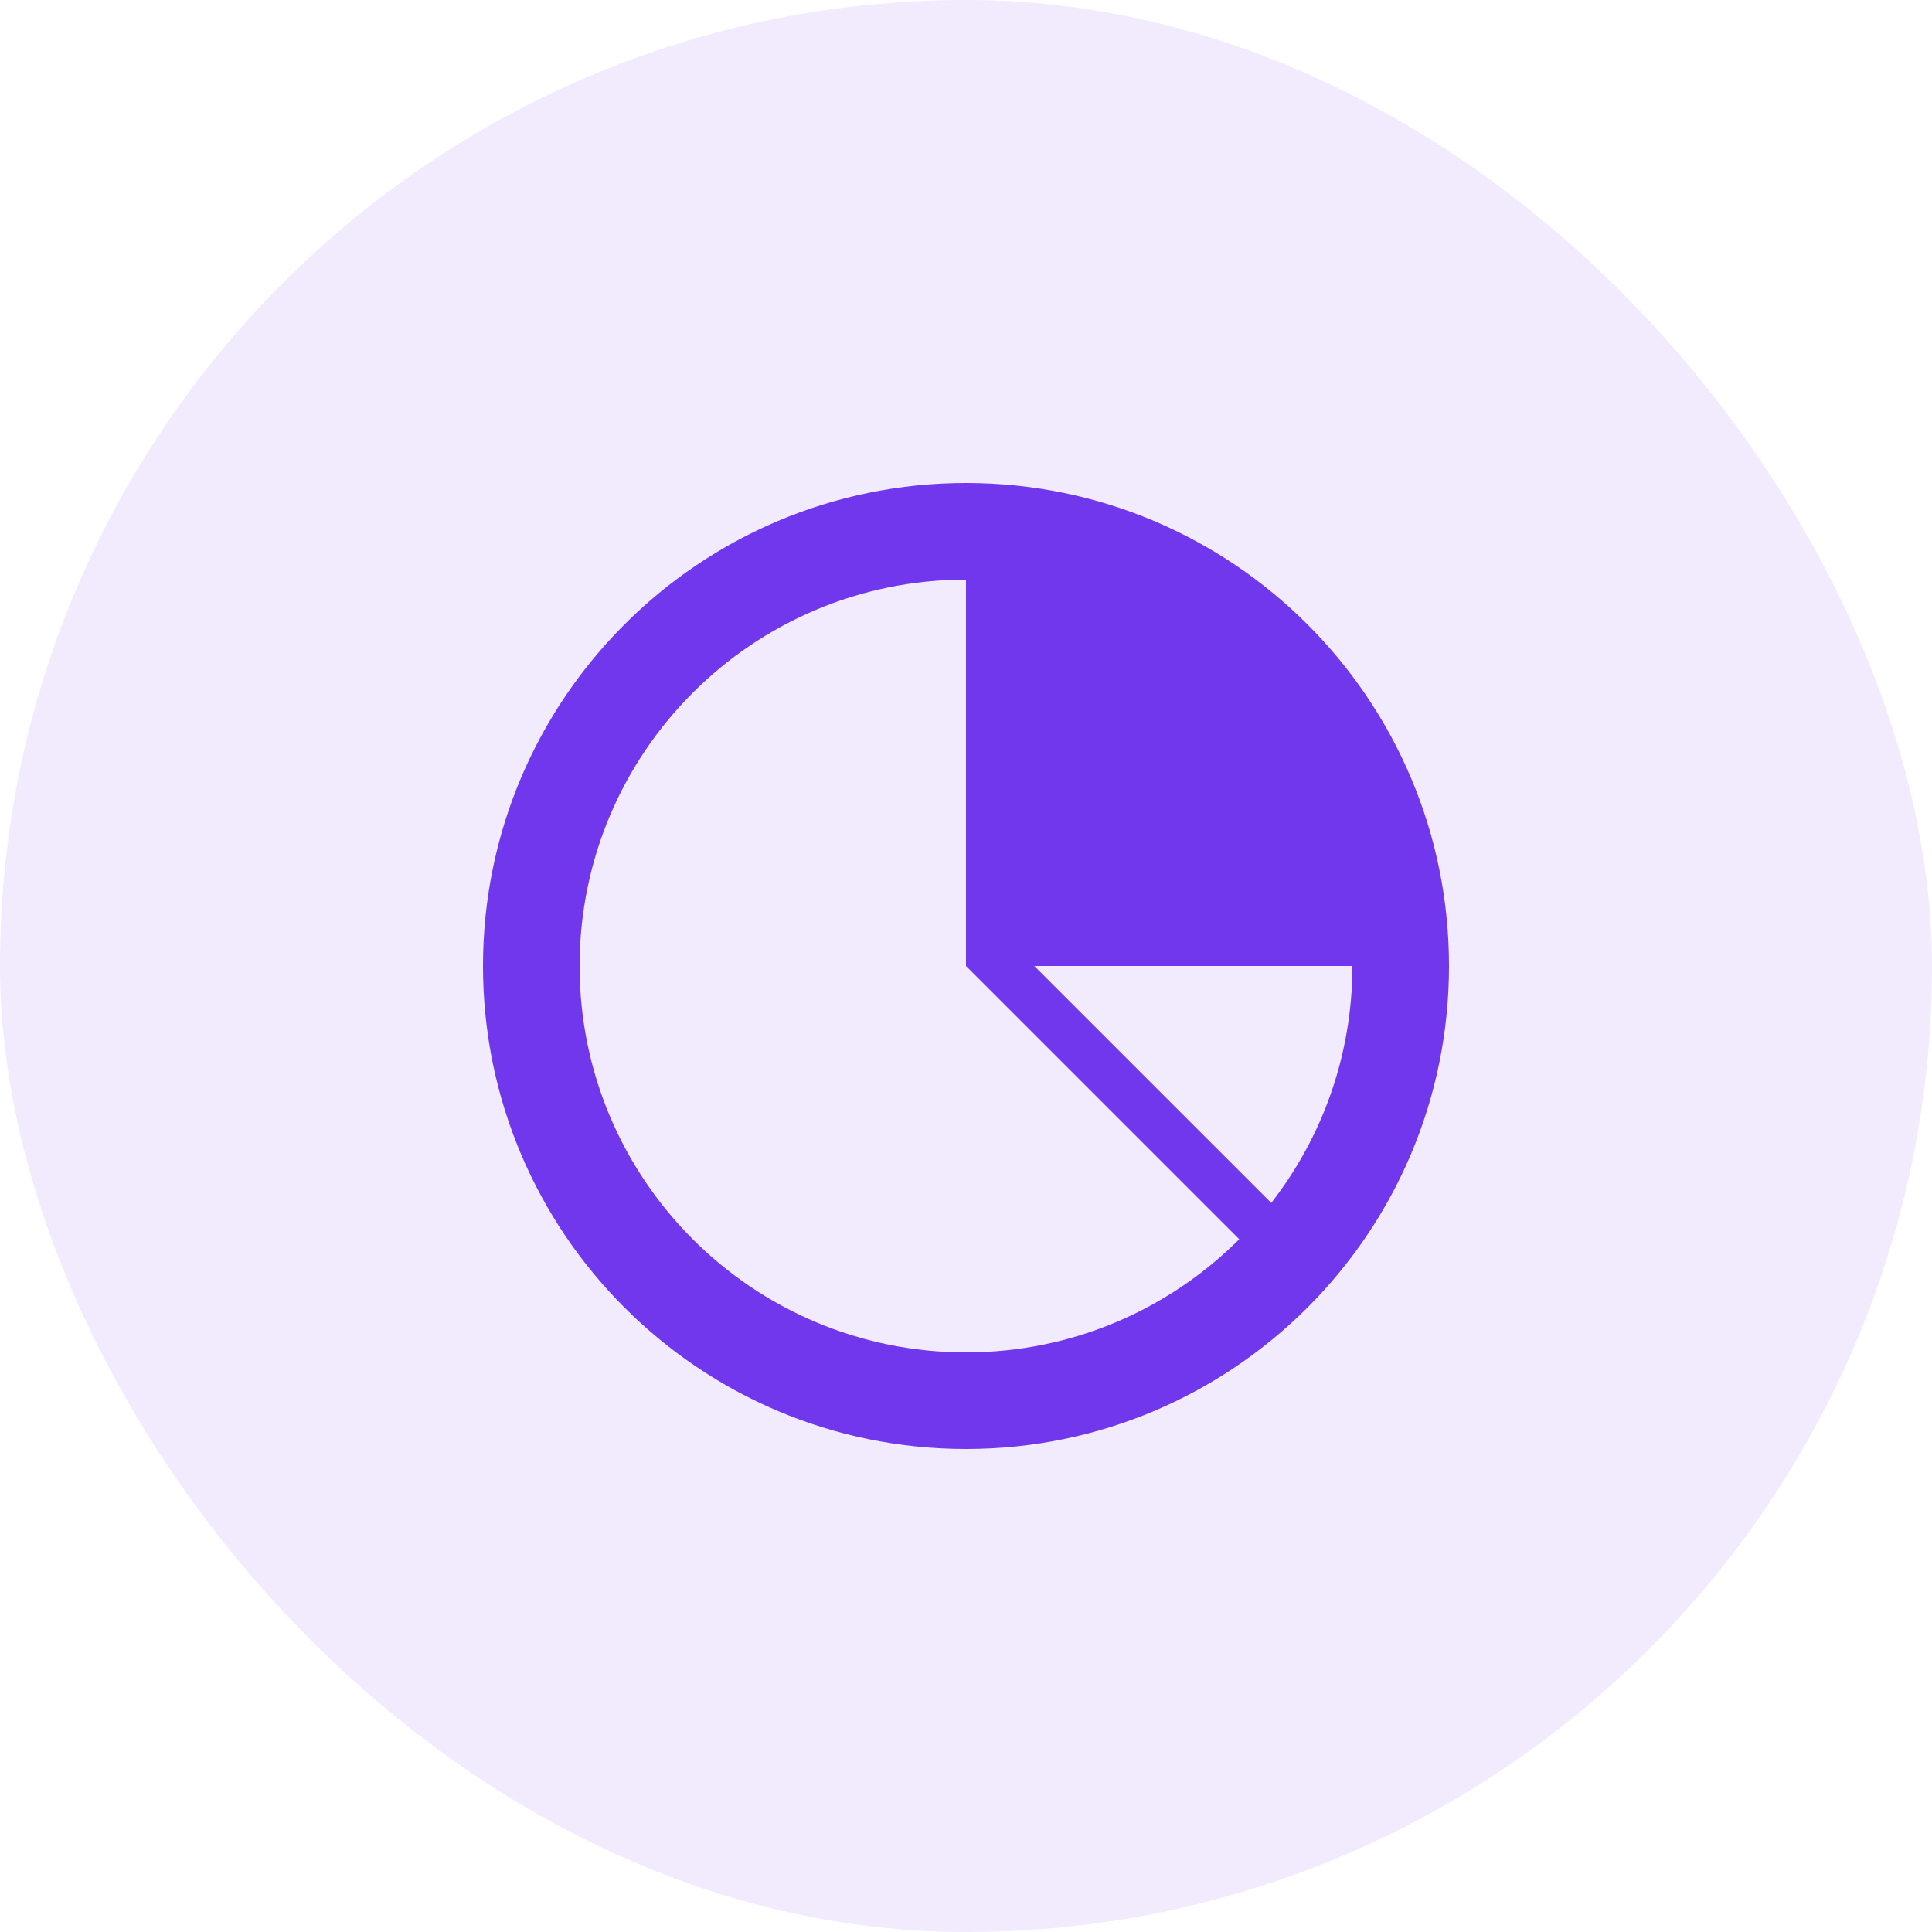
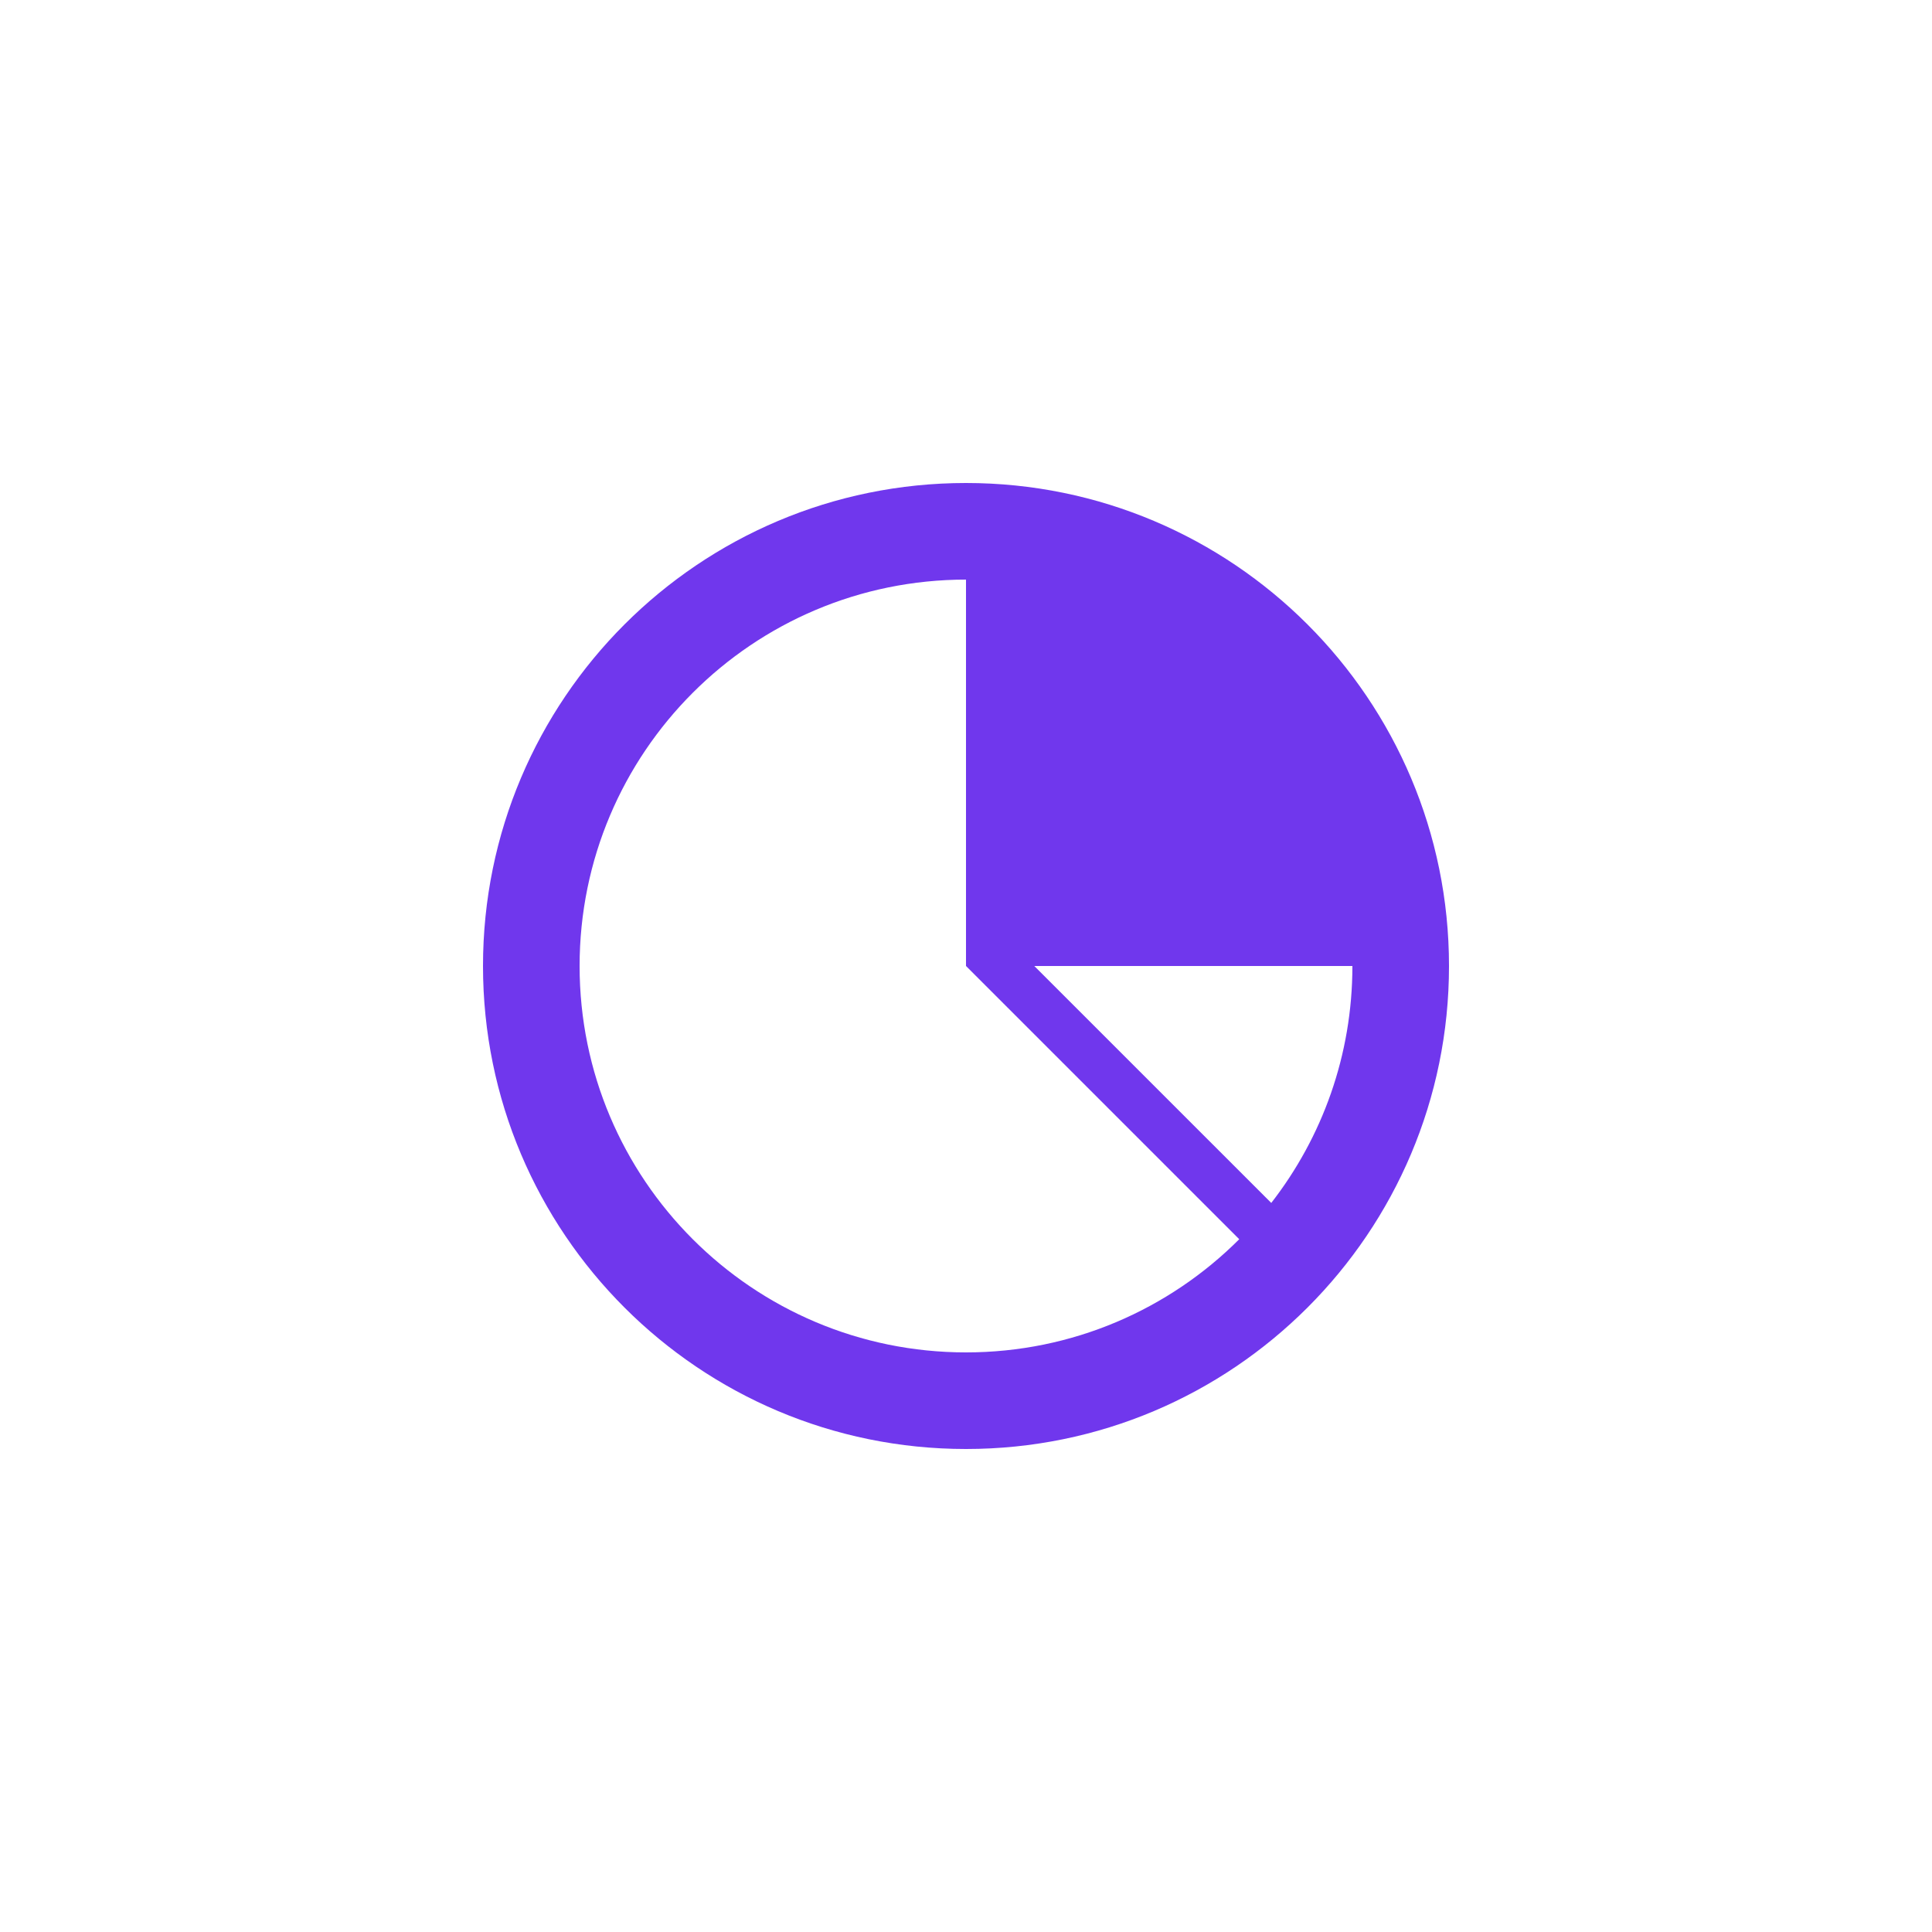
<svg xmlns="http://www.w3.org/2000/svg" width="80" height="80" viewBox="0 0 80 80" fill="none">
-   <rect width="80" height="80" rx="40" fill="#7037ED" fill-opacity="0.1" />
  <path fill-rule="evenodd" clip-rule="evenodd" d="M40 60C51.046 60 60 51.046 60 40C60 28.954 51.046 20 40 20C28.954 20 20 28.954 20 40C20 51.046 28.954 60 40 60ZM52.64 49.811C54.746 47.102 56 43.697 56 40H42.828L52.64 49.811ZM51.314 51.314C48.418 54.209 44.418 56 40 56C31.163 56 24 48.837 24 40C24 31.163 31.163 24 40 24V40L51.314 51.314Z" fill="#7037ED" />
</svg>